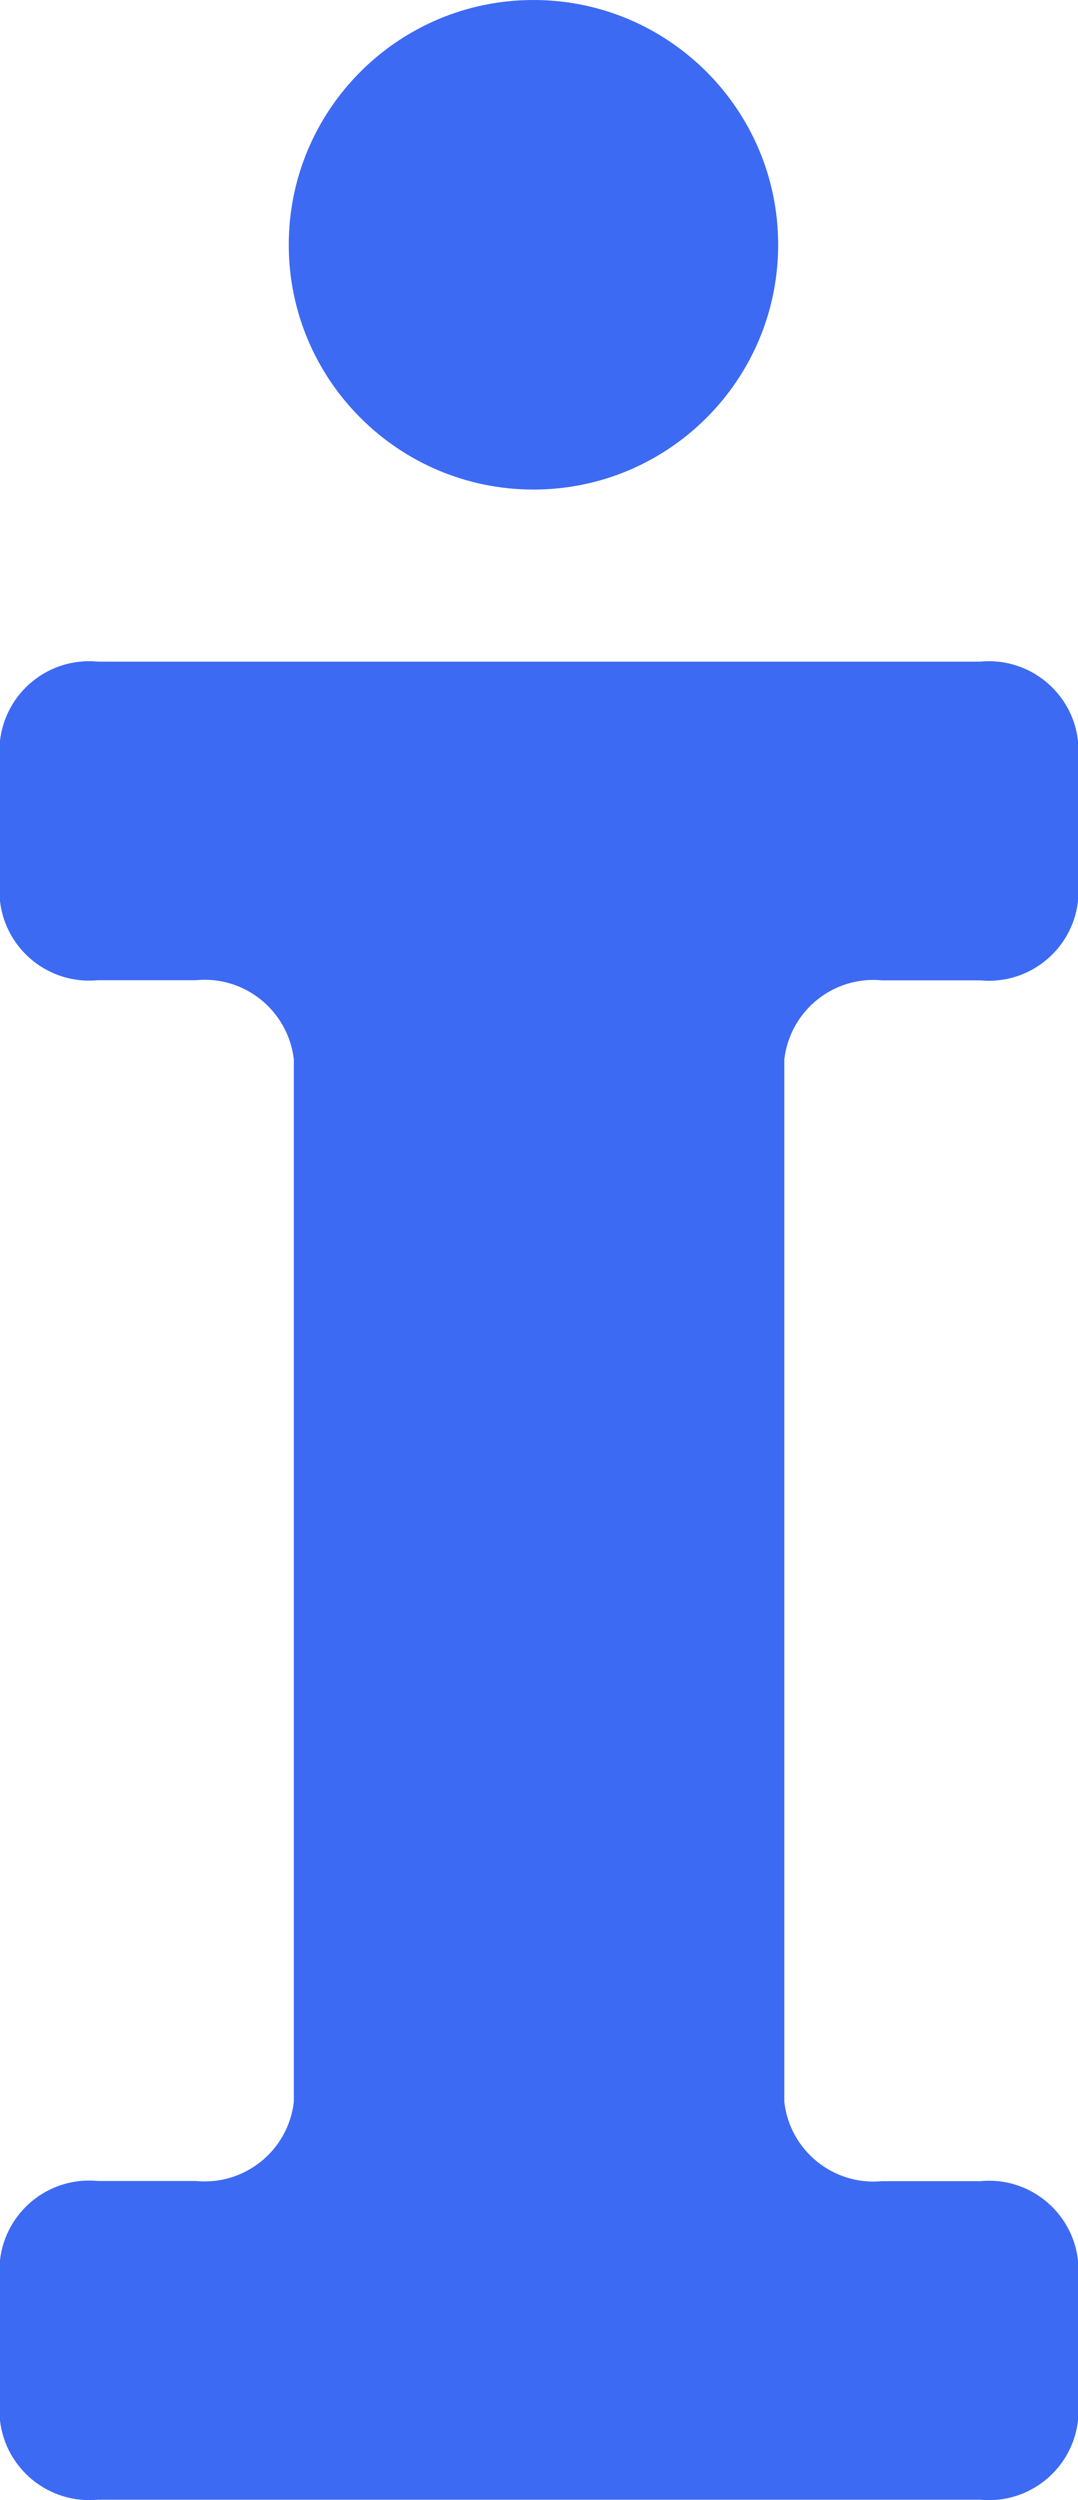
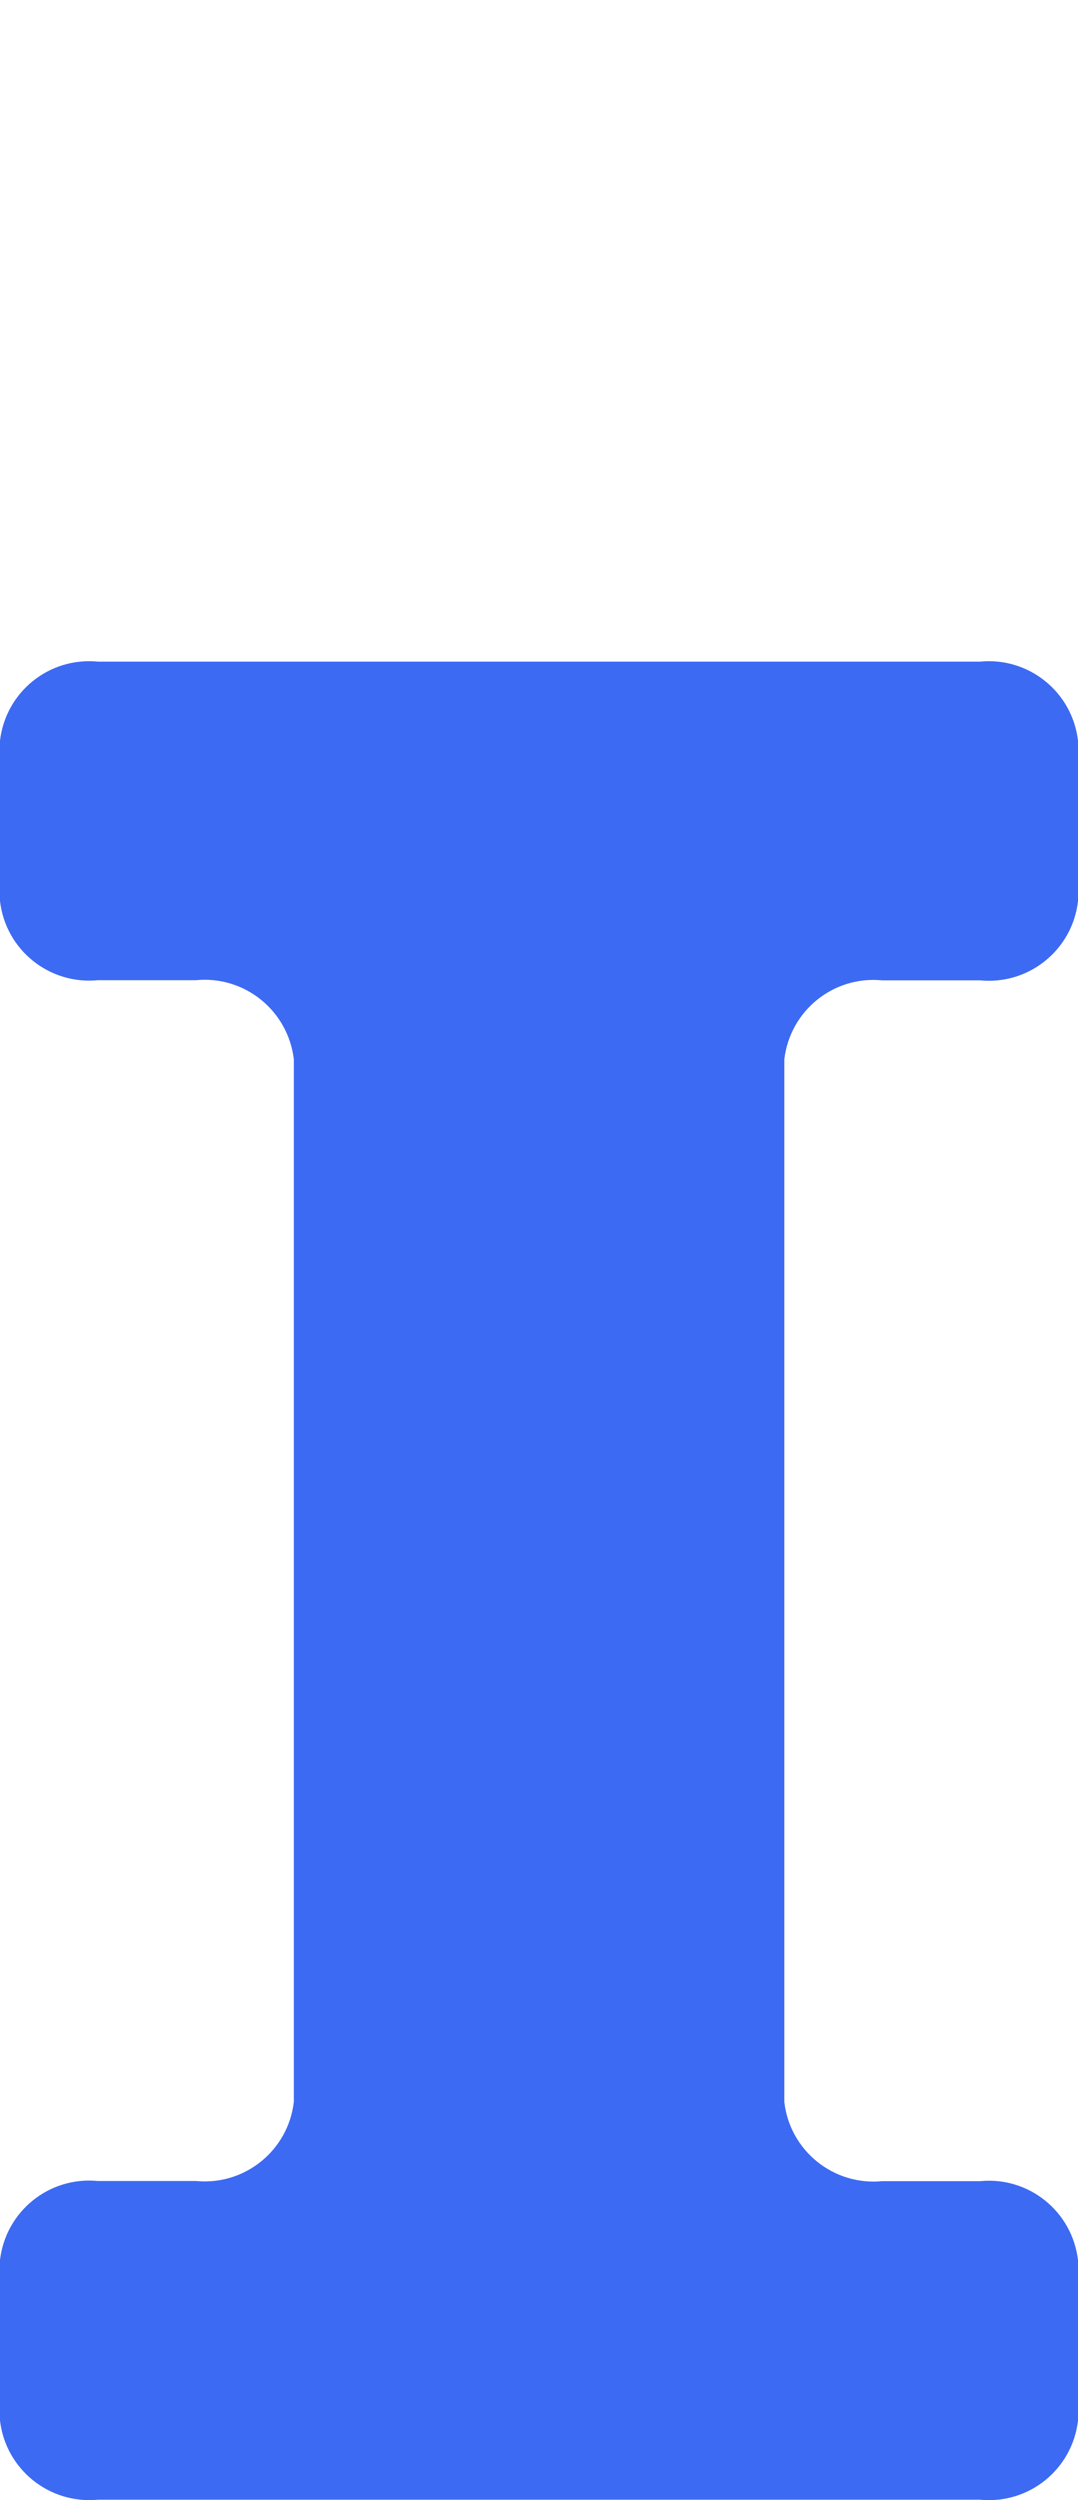
<svg xmlns="http://www.w3.org/2000/svg" version="1.1" id="Calque_1" x="0px" y="0px" viewBox="0 0 7 16.229" enable-background="new 0 0 7 16.229" xml:space="preserve">
  <path id="Tracé_830" fill="#3D6AF3" d="M0,15.713v-1.042c0.037-0.316,0.319-0.544,0.636-0.513h0.636  c0.317,0.031,0.6-0.198,0.636-0.514V6.876C1.87,6.56,1.588,6.332,1.272,6.363H0.636C0.319,6.394,0.036,6.165,0,5.849V4.808  c0.037-0.316,0.319-0.544,0.636-0.513h5.728C6.681,4.264,6.964,4.493,7,4.809V5.85C6.964,6.166,6.681,6.395,6.364,6.364H5.728  C5.412,6.333,5.13,6.561,5.093,6.877v6.768c0.036,0.316,0.319,0.545,0.636,0.514h0.636C6.681,14.128,6.963,14.356,7,14.672v1.042  c-0.037,0.316-0.319,0.544-0.636,0.513H0.636C0.319,16.257,0.037,16.029,0,15.713" />
-   <path id="Tracé_831" fill="#3D6AF3" d="M5.053,1.589C5.053,0.712,4.341,0,3.464,0S1.875,0.712,1.875,1.589s0.712,1.589,1.589,1.589  S5.053,2.467,5.053,1.589" />
</svg>